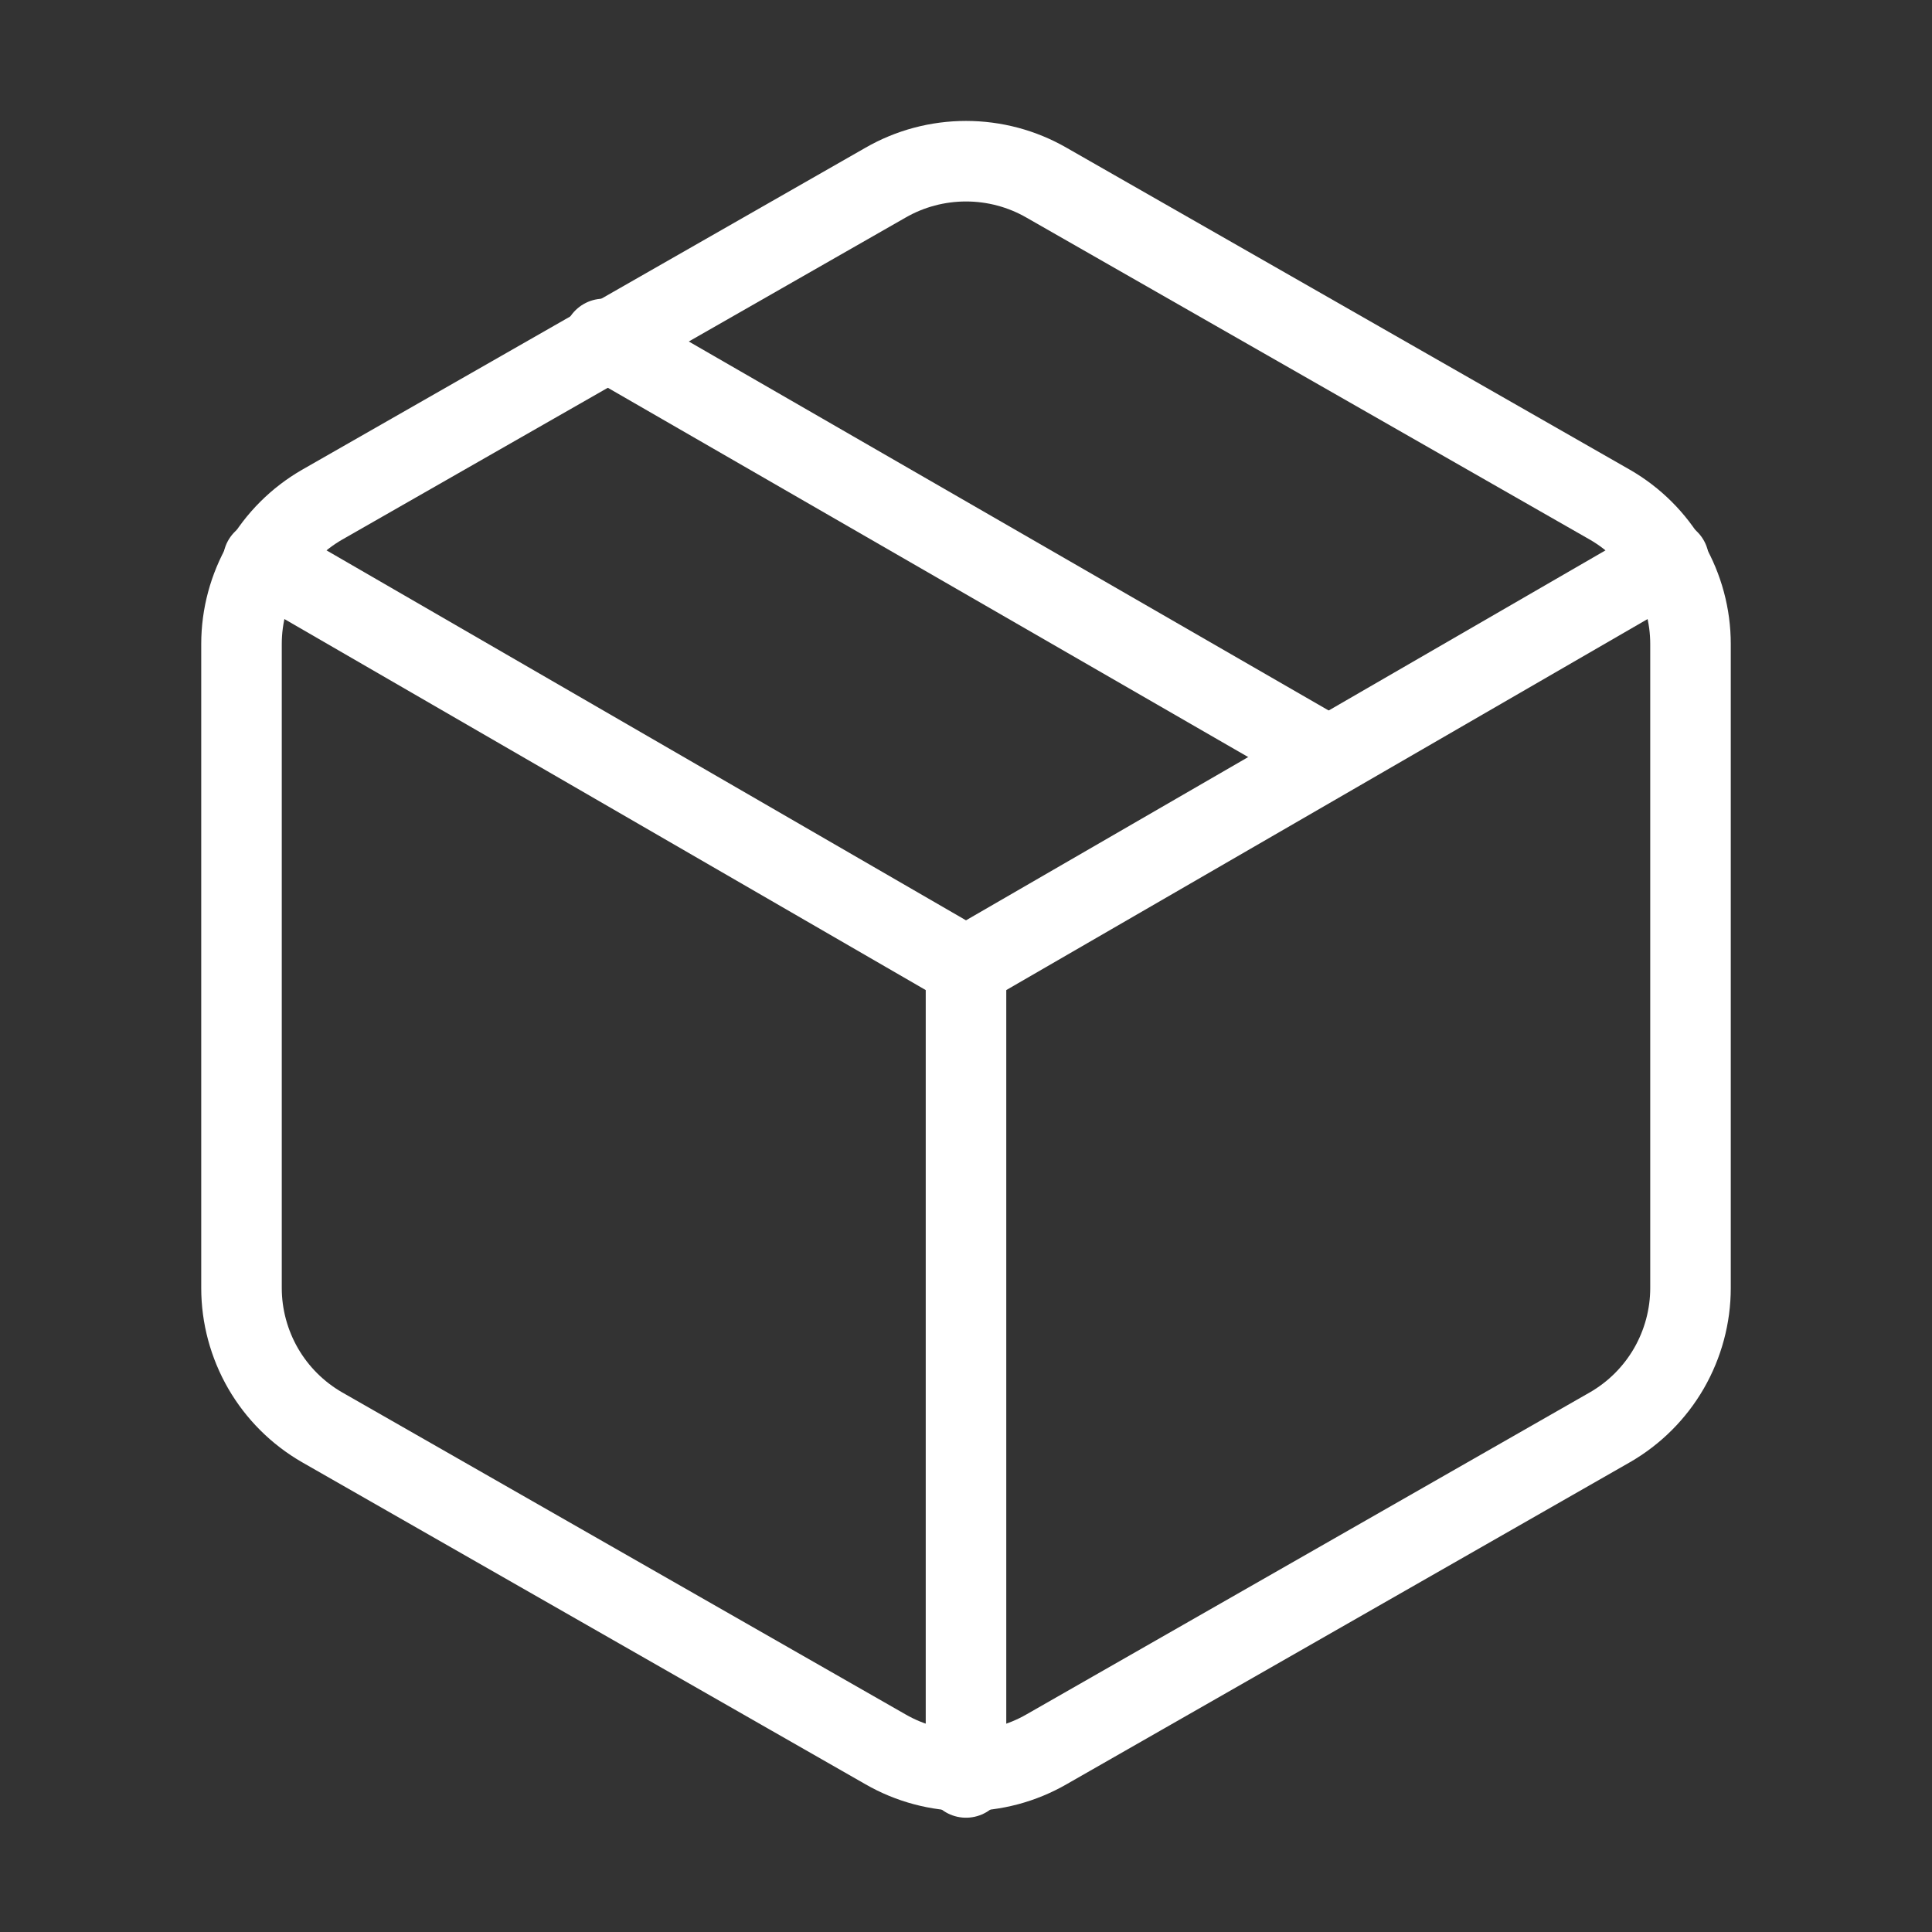
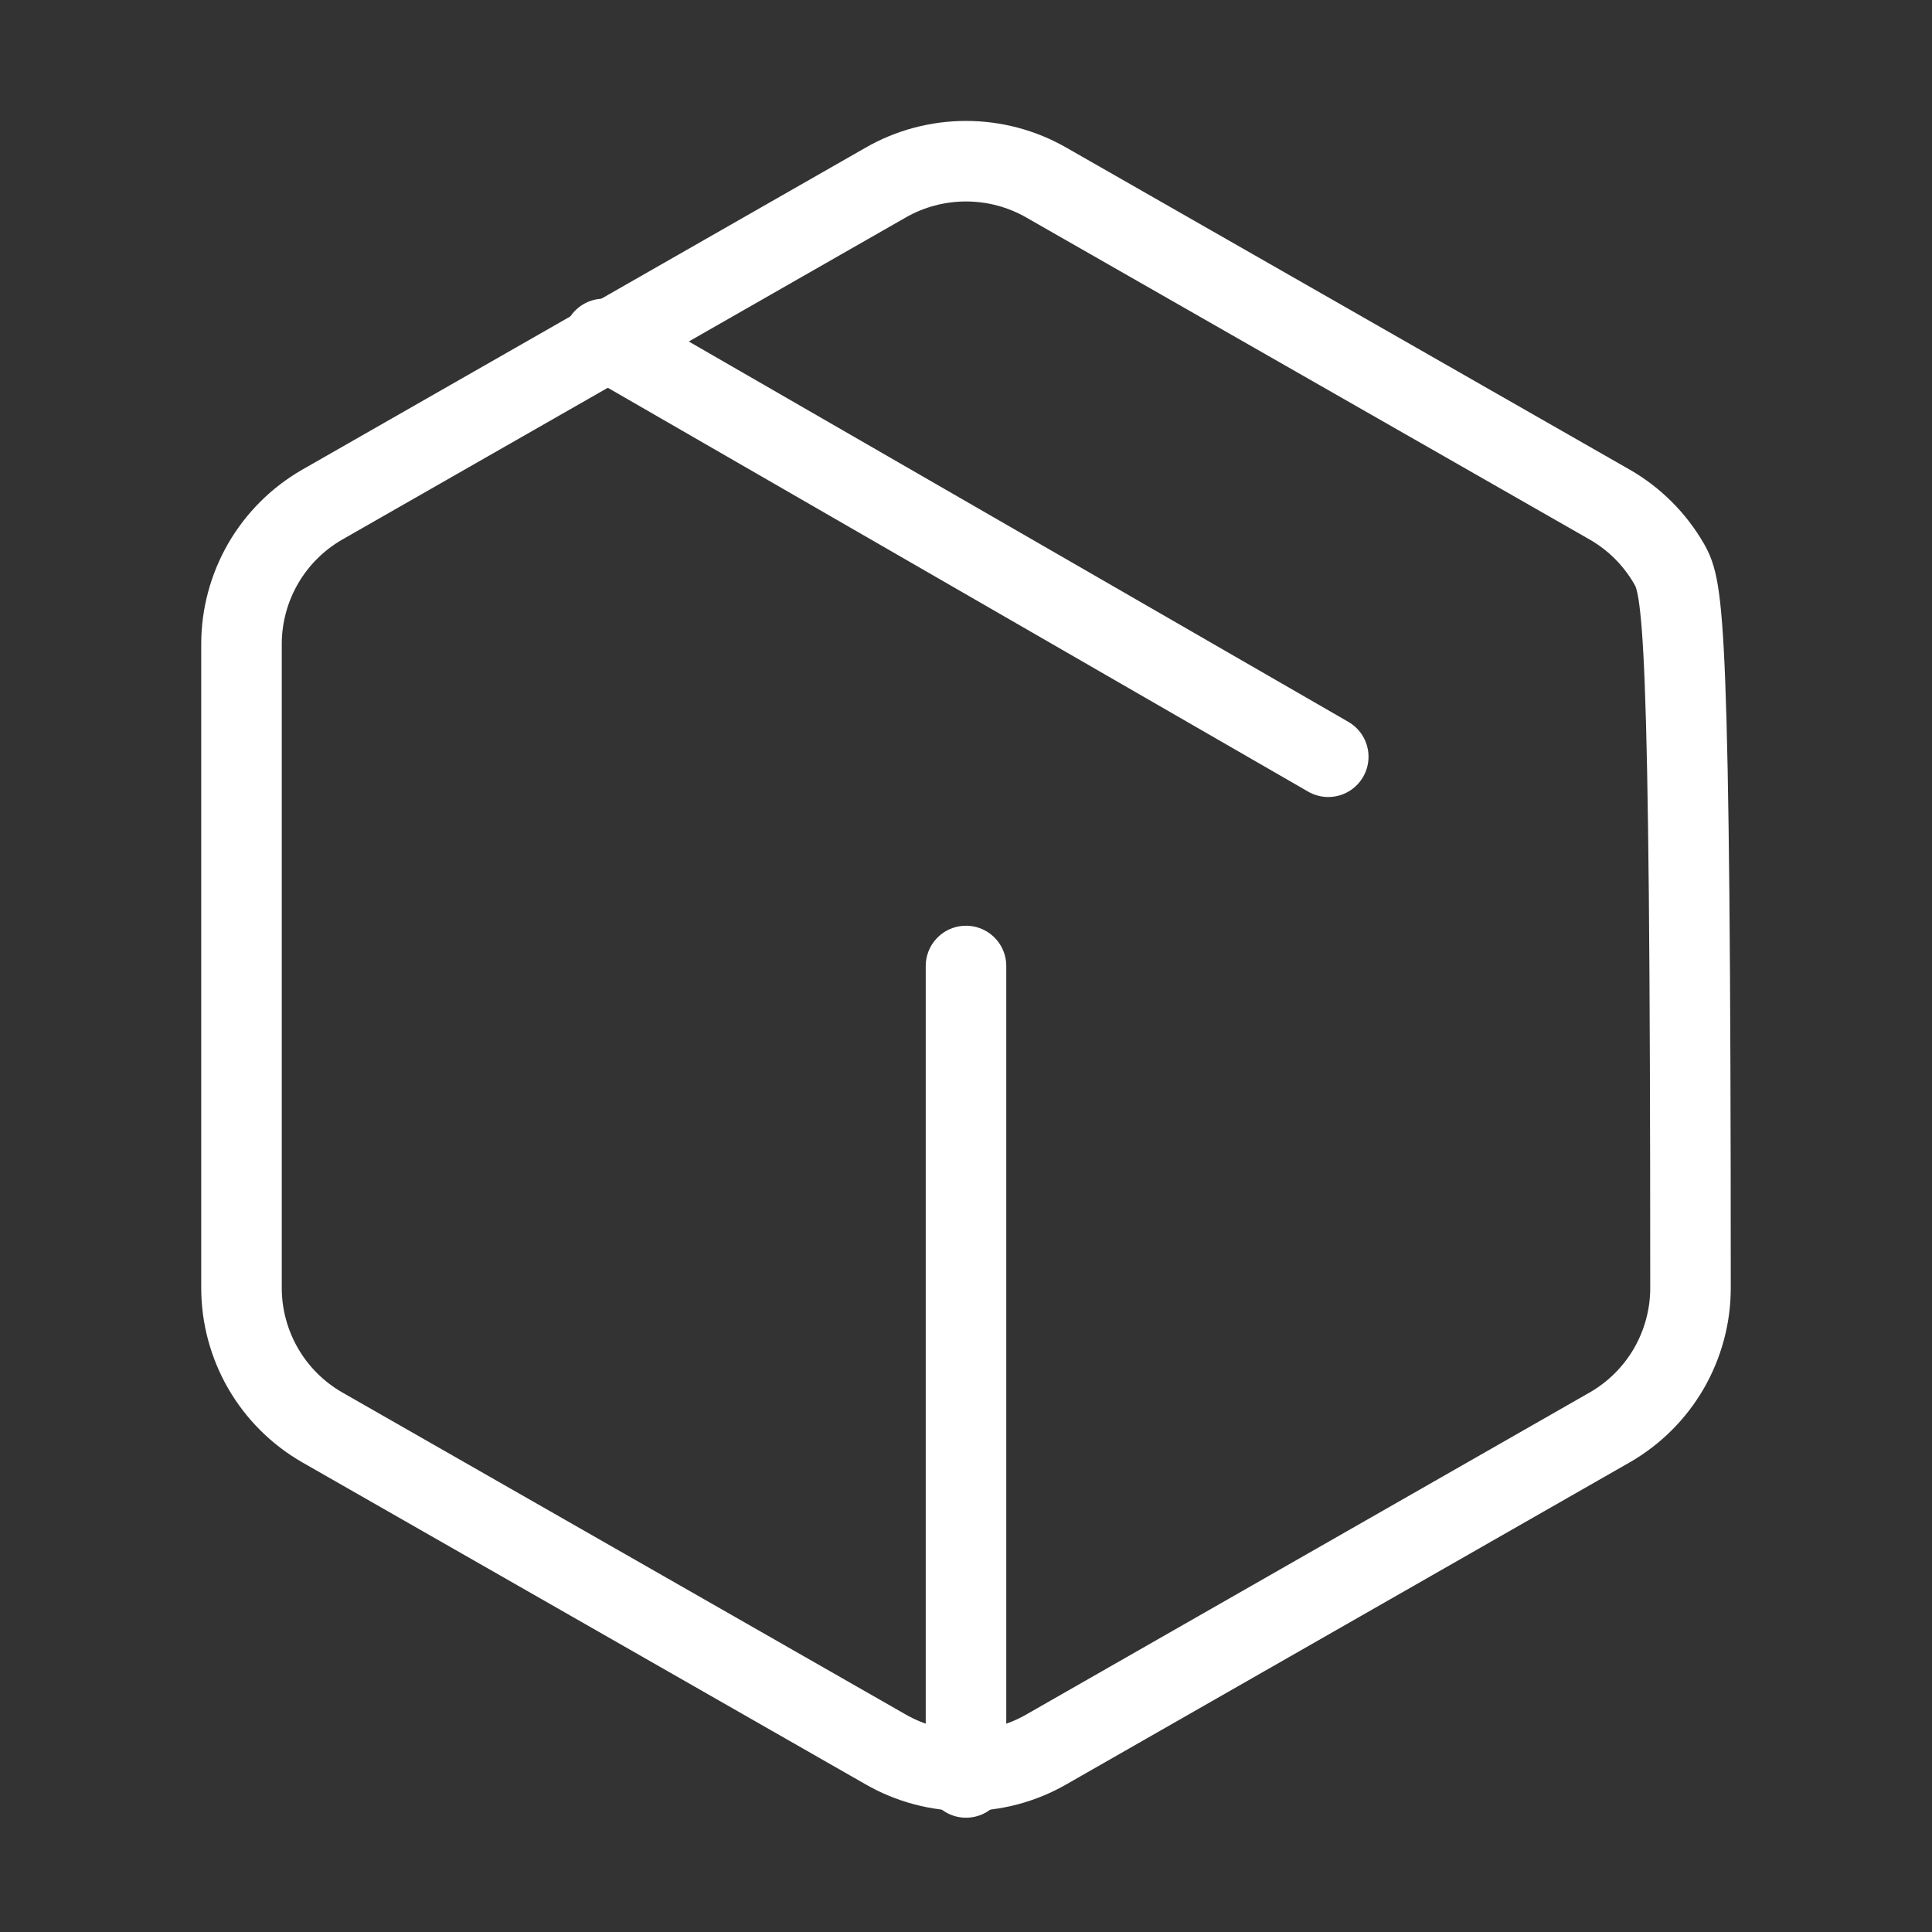
<svg xmlns="http://www.w3.org/2000/svg" fill="none" viewBox="0 0 16 16" height="16" width="16">
  <rect x="0" y="0" width="16" height="16" fill="#333333" stroke="none" />
  <path stroke-linejoin="round" stroke-linecap="round" stroke-width="0.667" stroke="white" d="M11 6.267L5 2.807" />
-   <path stroke-linejoin="round" stroke-linecap="round" stroke-width="0.667" stroke="white" d="M14 10.667V5.333C14 5.1 13.938 4.87 13.821 4.667C13.704 4.465 13.536 4.297 13.333 4.18L8.667 1.513C8.464 1.396 8.234 1.335 8 1.335C7.766 1.335 7.536 1.396 7.333 1.513L2.667 4.18C2.464 4.297 2.296 4.465 2.179 4.667C2.062 4.87 2 5.1 2 5.333V10.667C2 10.9 2.062 11.13 2.179 11.333C2.296 11.535 2.464 11.703 2.667 11.82L7.333 14.487C7.536 14.604 7.766 14.665 8 14.665C8.234 14.665 8.464 14.604 8.667 14.487L13.333 11.82C13.536 11.703 13.704 11.535 13.821 11.333C13.938 11.13 14 10.9 14 10.667Z" />
-   <path stroke-linejoin="round" stroke-linecap="round" stroke-width="0.667" stroke="white" d="M2.18 4.64L8 8.007L13.82 4.64" />
+   <path stroke-linejoin="round" stroke-linecap="round" stroke-width="0.667" stroke="white" d="M14 10.667C14 5.1 13.938 4.87 13.821 4.667C13.704 4.465 13.536 4.297 13.333 4.18L8.667 1.513C8.464 1.396 8.234 1.335 8 1.335C7.766 1.335 7.536 1.396 7.333 1.513L2.667 4.18C2.464 4.297 2.296 4.465 2.179 4.667C2.062 4.87 2 5.1 2 5.333V10.667C2 10.9 2.062 11.13 2.179 11.333C2.296 11.535 2.464 11.703 2.667 11.82L7.333 14.487C7.536 14.604 7.766 14.665 8 14.665C8.234 14.665 8.464 14.604 8.667 14.487L13.333 11.82C13.536 11.703 13.704 11.535 13.821 11.333C13.938 11.13 14 10.9 14 10.667Z" />
  <path stroke-linejoin="round" stroke-linecap="round" stroke-width="0.667" stroke="white" d="M8 14.72V8" />
</svg>